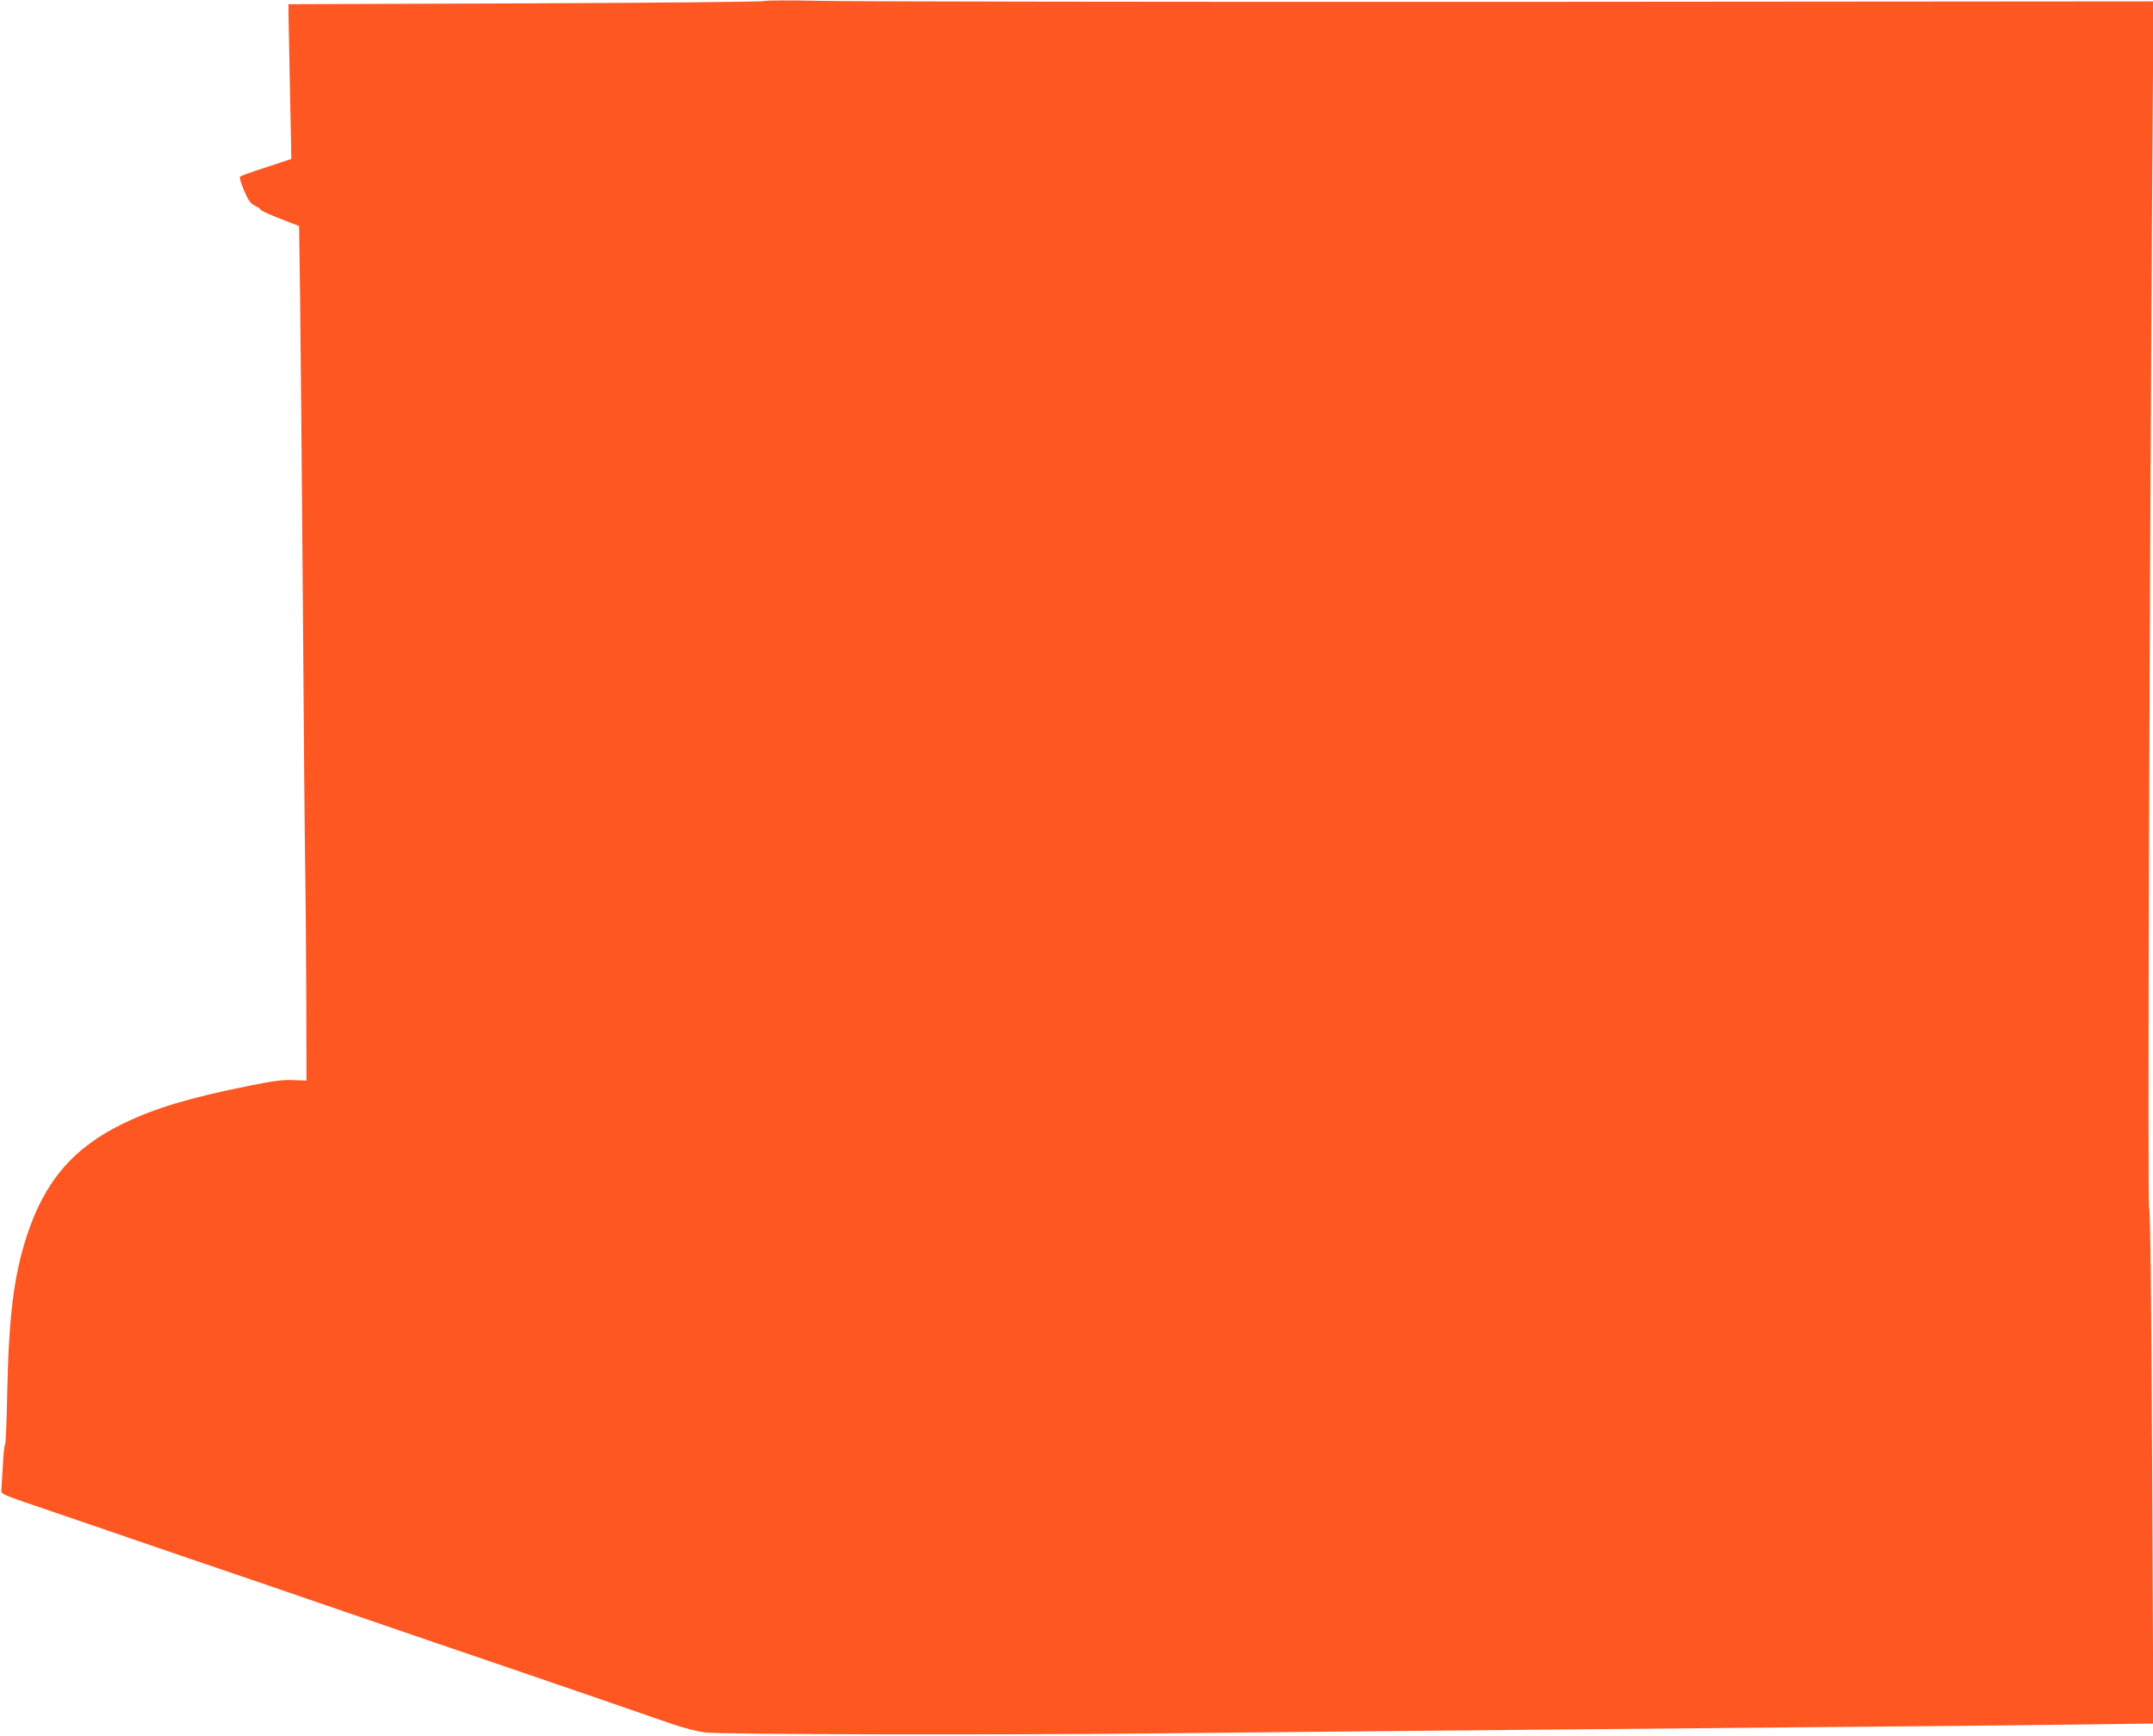
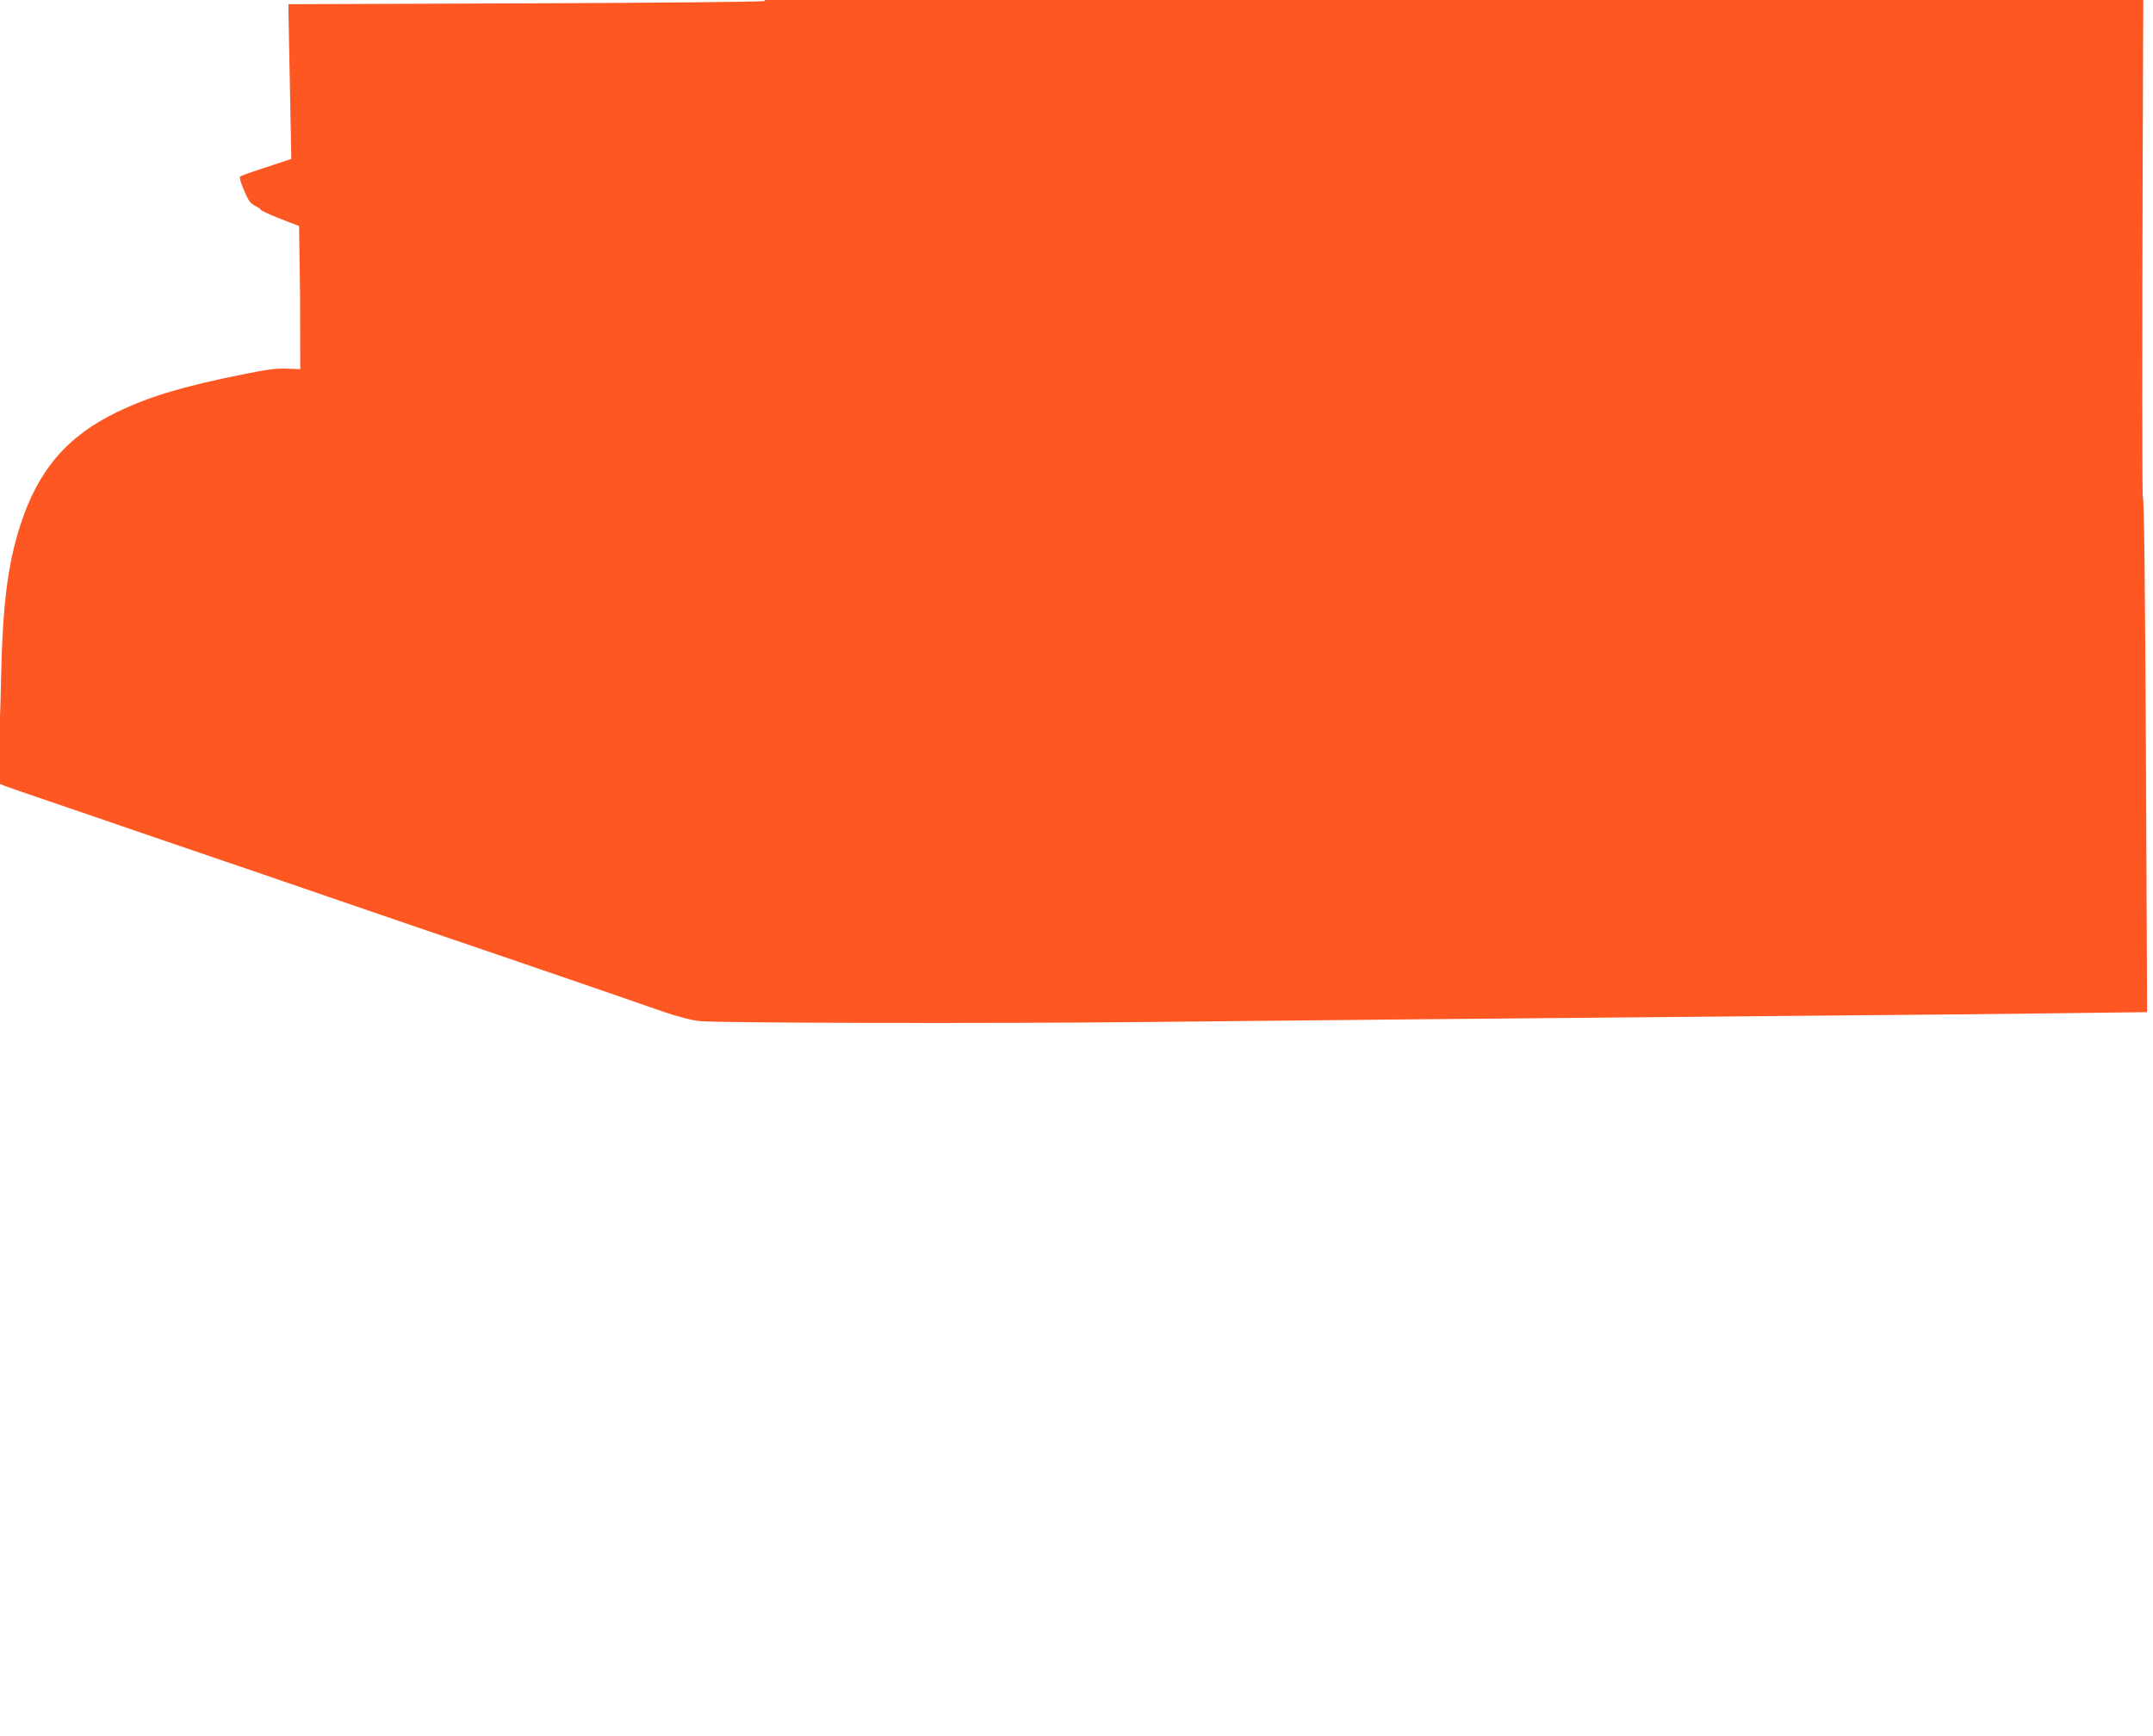
<svg xmlns="http://www.w3.org/2000/svg" version="1.0" width="1280pt" height="1032pt" viewBox="0 0 1280 1032" preserveAspectRatio="xMidYMid meet">
  <g transform="translate(0,1032) scale(0.1,-0.1)" fill="#ff5722" stroke="none">
-     <path d="M4547 10314 c-5 -5 -644 -11 -1420 -14 l-1412 -5 0 -55 c1 -30 5 -237 9 -460 l8 -405 -148 -49 c-82 -26 -153 -52 -157 -56 -5 -4 6 -41 24 -83 26 -61 39 -78 66 -91 18 -9 33 -19 33 -23 0 -5 51 -28 114 -53 l114 -44 6 -411 c3 -225 10 -1020 16 -1765 5 -745 12 -1506 15 -1690 3 -184 5 -533 6 -775 l1 -440 -79 3 c-60 3 -120 -5 -258 -33 -359 -72 -558 -132 -750 -224 -299 -144 -472 -346 -578 -676 -75 -233 -105 -476 -114 -922 -3 -172 -9 -313 -13 -313 -4 0 -10 -55 -13 -123 -4 -67 -8 -133 -9 -146 -3 -22 7 -27 137 -72 77 -26 286 -98 465 -159 306 -105 424 -146 930 -318 113 -39 351 -121 530 -182 179 -61 416 -143 528 -181 111 -38 293 -100 405 -138 331 -113 843 -289 982 -338 78 -27 162 -49 210 -54 100 -12 1739 -15 2620 -6 720 8 2123 21 3895 37 624 5 1350 12 1613 16 l479 6 -7 1527 c-5 1022 -11 1528 -18 1533 -10 6 1 3446 19 6201 l7 979 -3809 -3 c-2095 -1 -3951 2 -4124 6 -173 4 -319 3 -323 -1z" />
+     <path d="M4547 10314 c-5 -5 -644 -11 -1420 -14 l-1412 -5 0 -55 c1 -30 5 -237 9 -460 l8 -405 -148 -49 c-82 -26 -153 -52 -157 -56 -5 -4 6 -41 24 -83 26 -61 39 -78 66 -91 18 -9 33 -19 33 -23 0 -5 51 -28 114 -53 l114 -44 6 -411 l1 -440 -79 3 c-60 3 -120 -5 -258 -33 -359 -72 -558 -132 -750 -224 -299 -144 -472 -346 -578 -676 -75 -233 -105 -476 -114 -922 -3 -172 -9 -313 -13 -313 -4 0 -10 -55 -13 -123 -4 -67 -8 -133 -9 -146 -3 -22 7 -27 137 -72 77 -26 286 -98 465 -159 306 -105 424 -146 930 -318 113 -39 351 -121 530 -182 179 -61 416 -143 528 -181 111 -38 293 -100 405 -138 331 -113 843 -289 982 -338 78 -27 162 -49 210 -54 100 -12 1739 -15 2620 -6 720 8 2123 21 3895 37 624 5 1350 12 1613 16 l479 6 -7 1527 c-5 1022 -11 1528 -18 1533 -10 6 1 3446 19 6201 l7 979 -3809 -3 c-2095 -1 -3951 2 -4124 6 -173 4 -319 3 -323 -1z" />
  </g>
</svg>